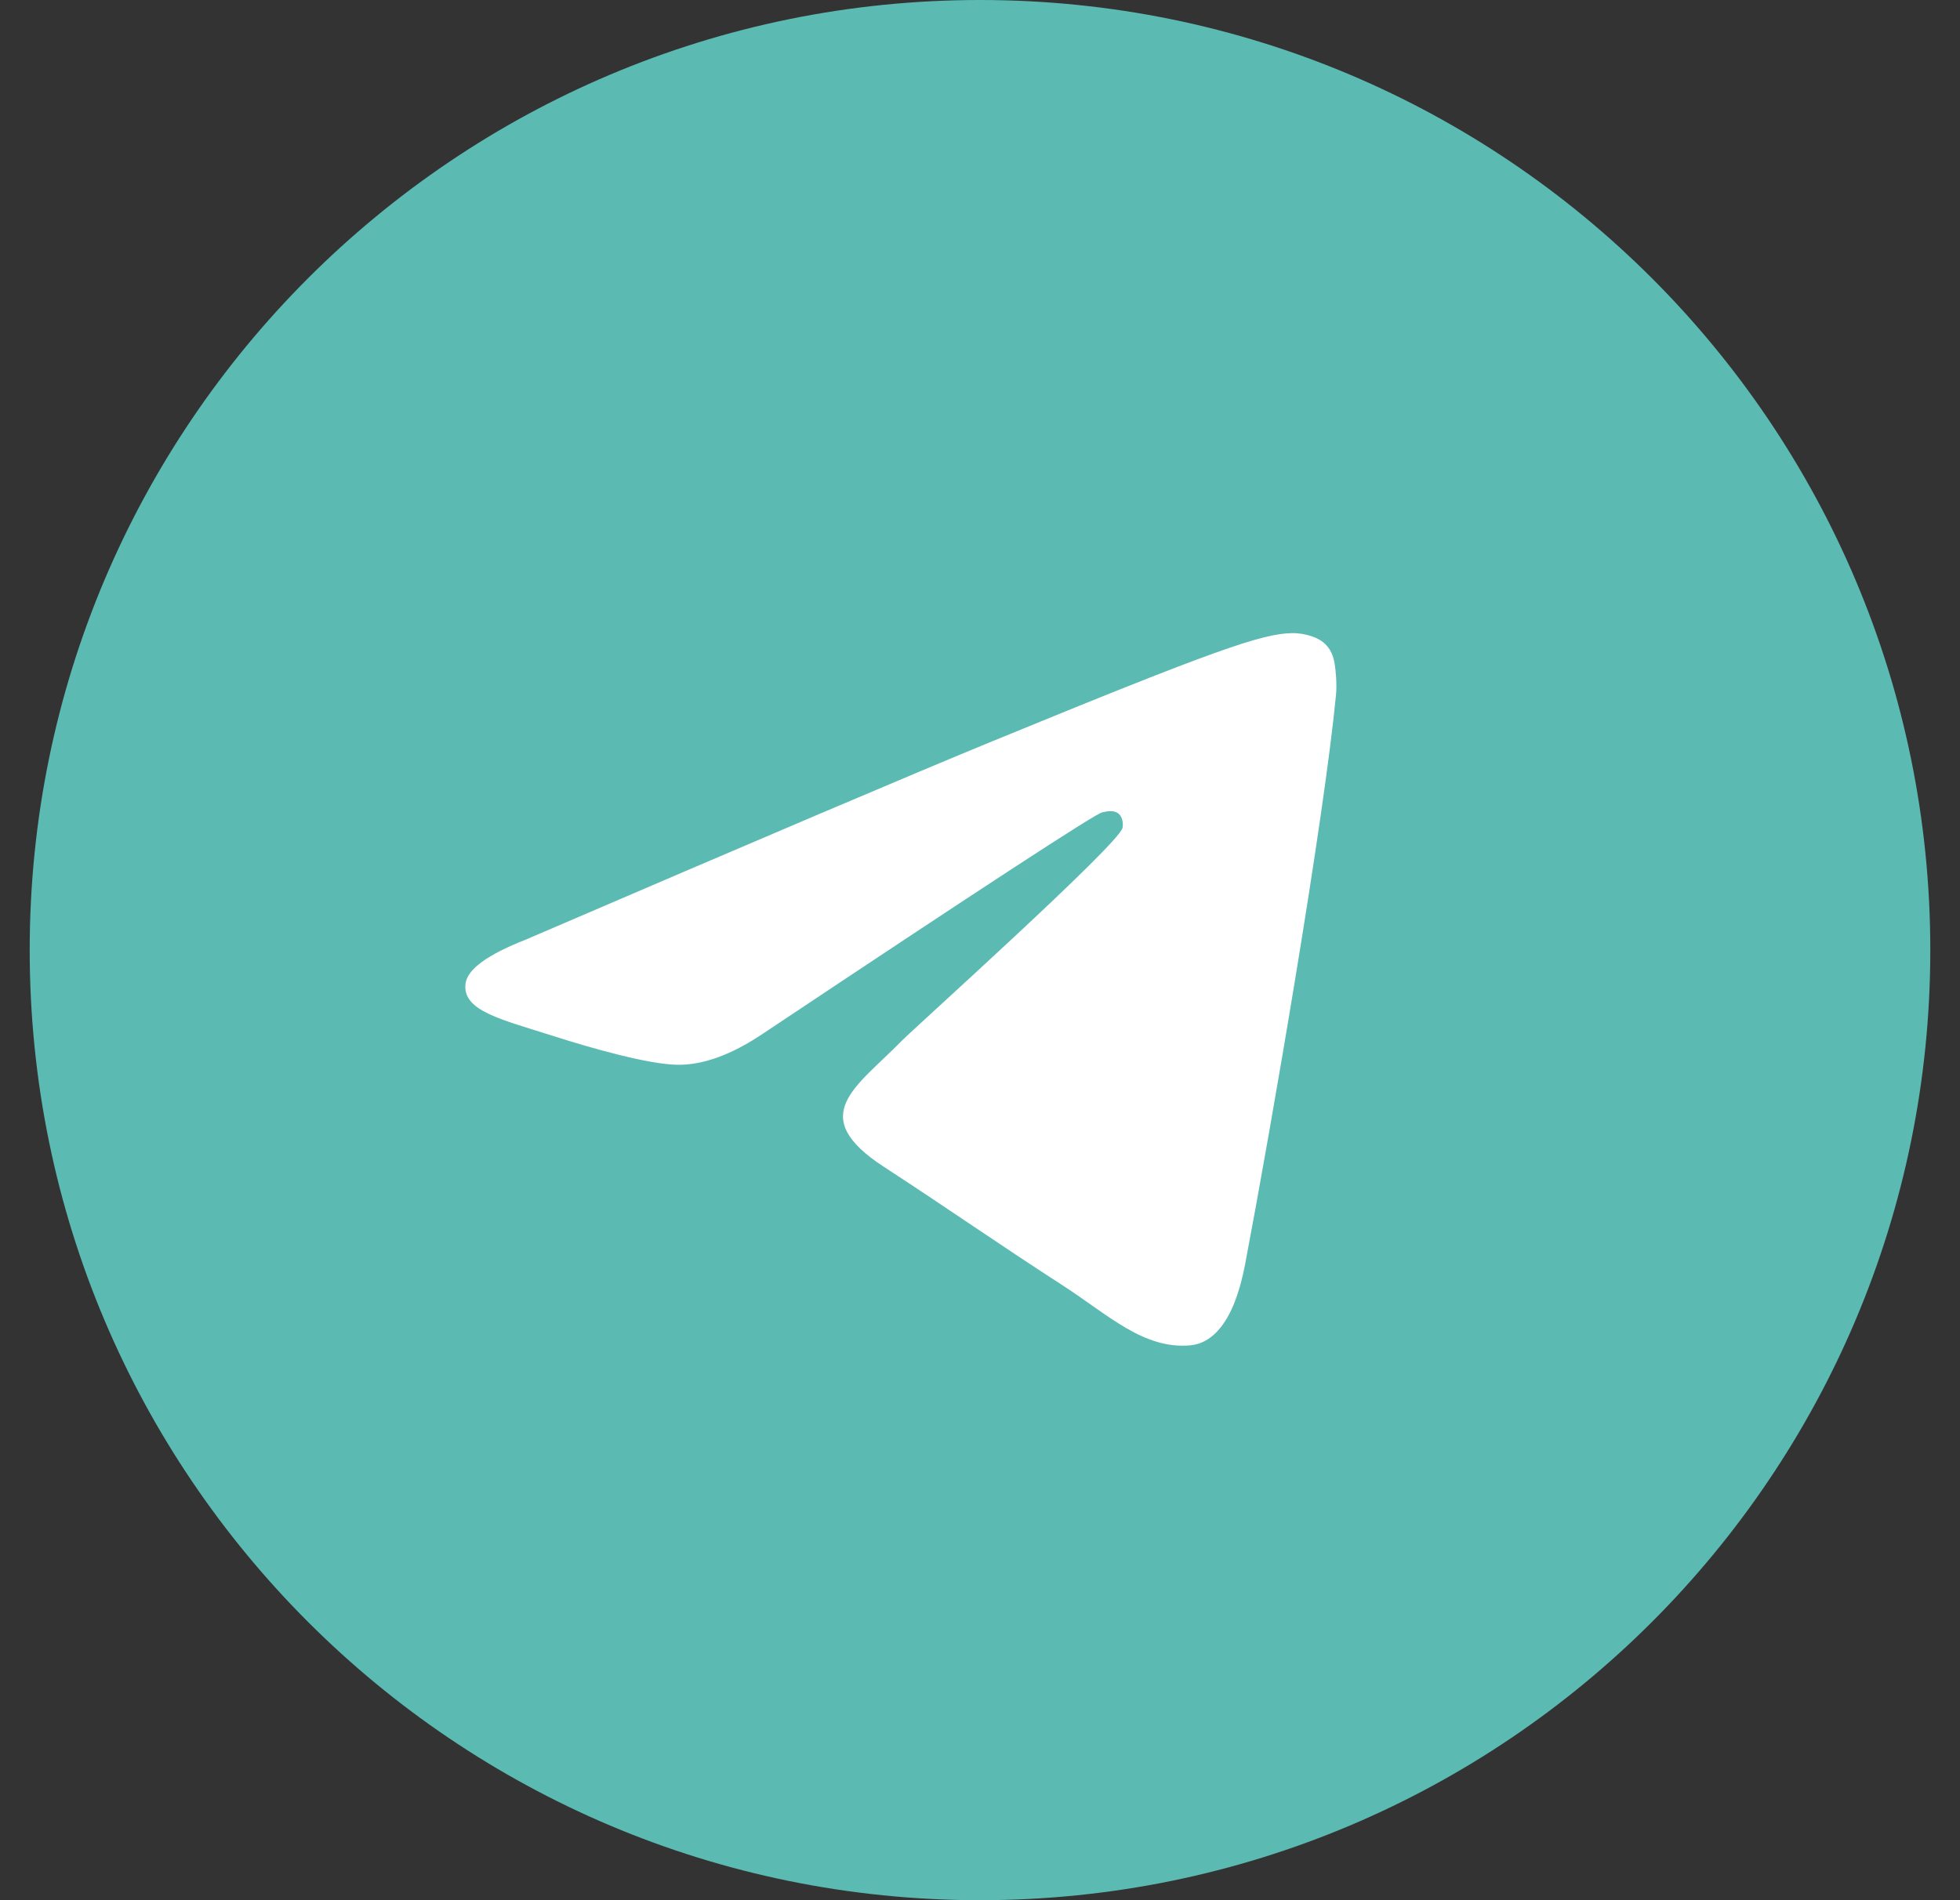
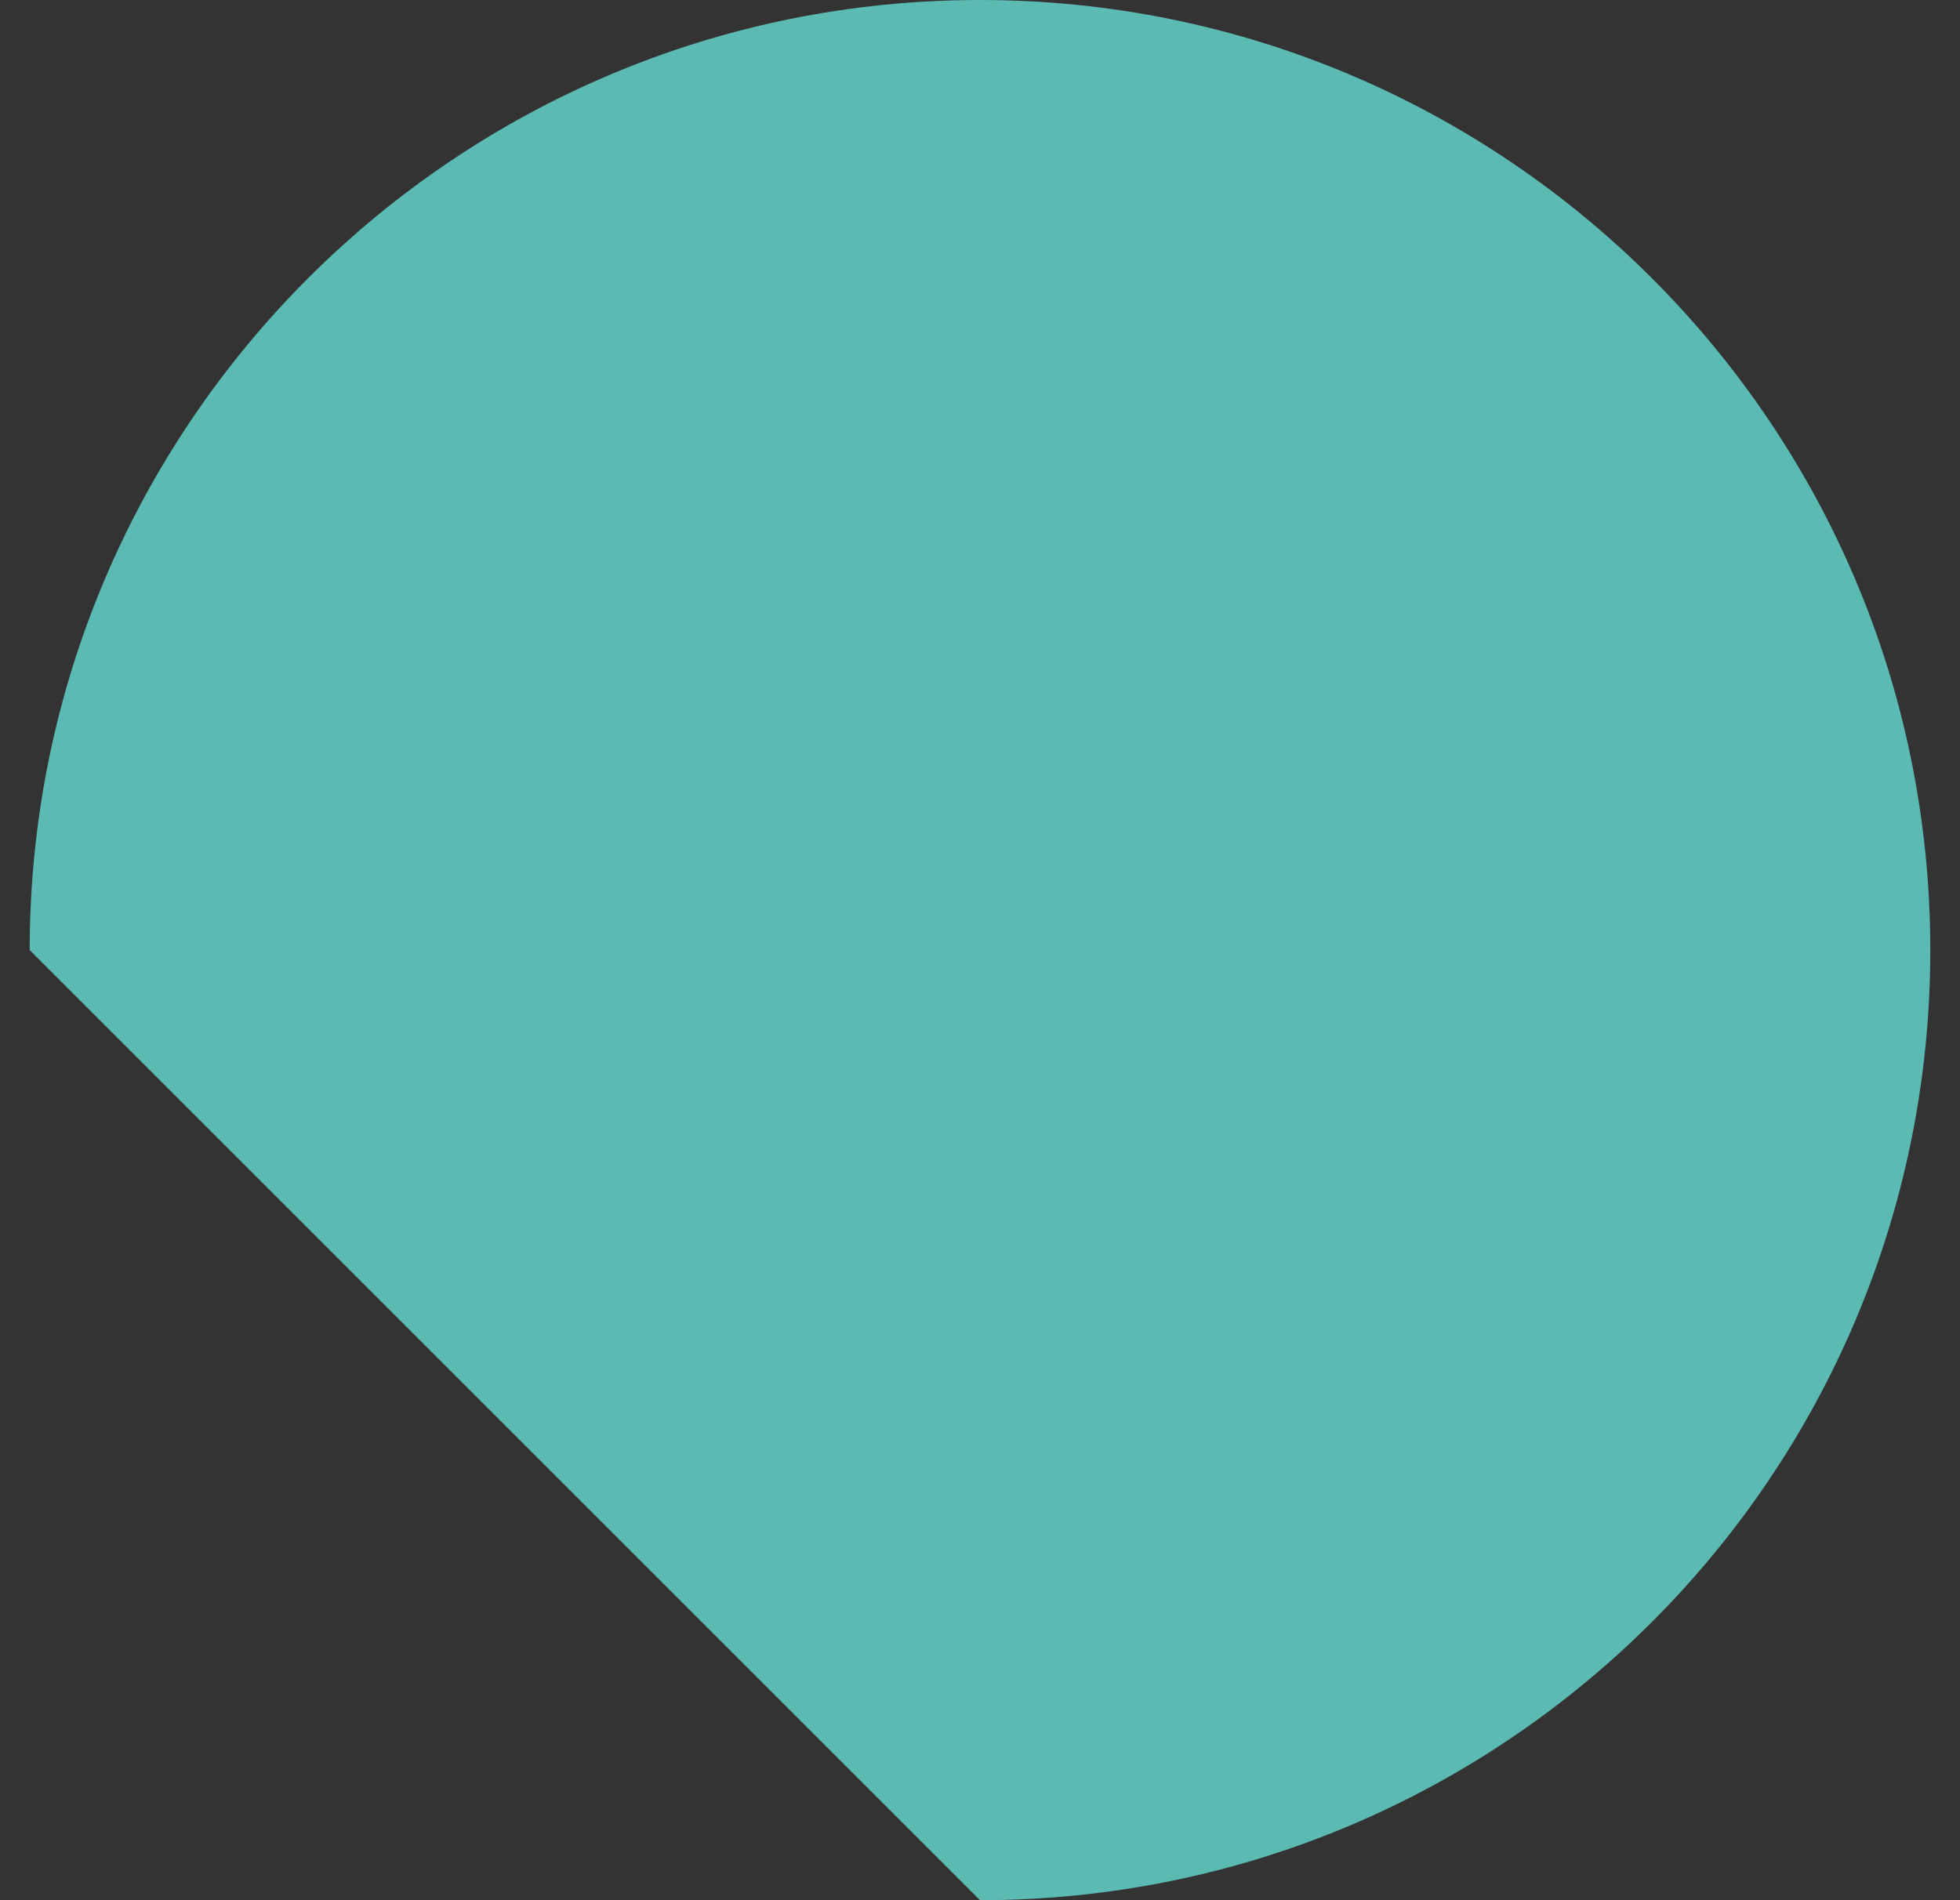
<svg xmlns="http://www.w3.org/2000/svg" width="33" height="32" viewBox="0 0 33 32" fill="none">
  <rect x="0" y="0" width="33" height="32" fill="#333333" stroke="none" />
-   <path d="M16.5 32C25.337 32 32.5 24.837 32.5 16C32.5 7.163 25.337 0 16.5 0C7.663 0 0.5 7.163 0.5 16C0.5 24.837 7.663 32 16.5 32Z" fill="#5bbbb3" />
-   <path fill-rule="evenodd" clip-rule="evenodd" d="M8.842 15.828C12.779 14.135 15.405 13.018 16.718 12.479C20.469 10.939 21.248 10.671 21.756 10.662C21.868 10.66 22.117 10.688 22.279 10.817C22.416 10.927 22.454 11.075 22.471 11.178C22.489 11.282 22.512 11.518 22.494 11.703C22.291 13.812 21.412 18.928 20.964 21.289C20.775 22.288 20.402 22.623 20.041 22.656C19.257 22.727 18.661 22.145 17.902 21.653C16.713 20.884 16.041 20.405 14.888 19.654C13.554 18.787 14.419 18.31 15.179 17.531C15.377 17.327 18.833 14.224 18.9 13.942C18.908 13.907 18.916 13.776 18.837 13.706C18.758 13.637 18.642 13.661 18.558 13.68C18.438 13.706 16.539 14.945 12.861 17.397C12.322 17.762 11.834 17.94 11.396 17.931C10.914 17.921 9.987 17.662 9.297 17.441C8.451 17.169 7.779 17.026 7.838 16.565C7.868 16.325 8.203 16.079 8.842 15.828Z" fill="white" />
+   <path d="M16.5 32C25.337 32 32.5 24.837 32.5 16C32.5 7.163 25.337 0 16.5 0C7.663 0 0.5 7.163 0.5 16Z" fill="#5bbbb3" />
</svg>